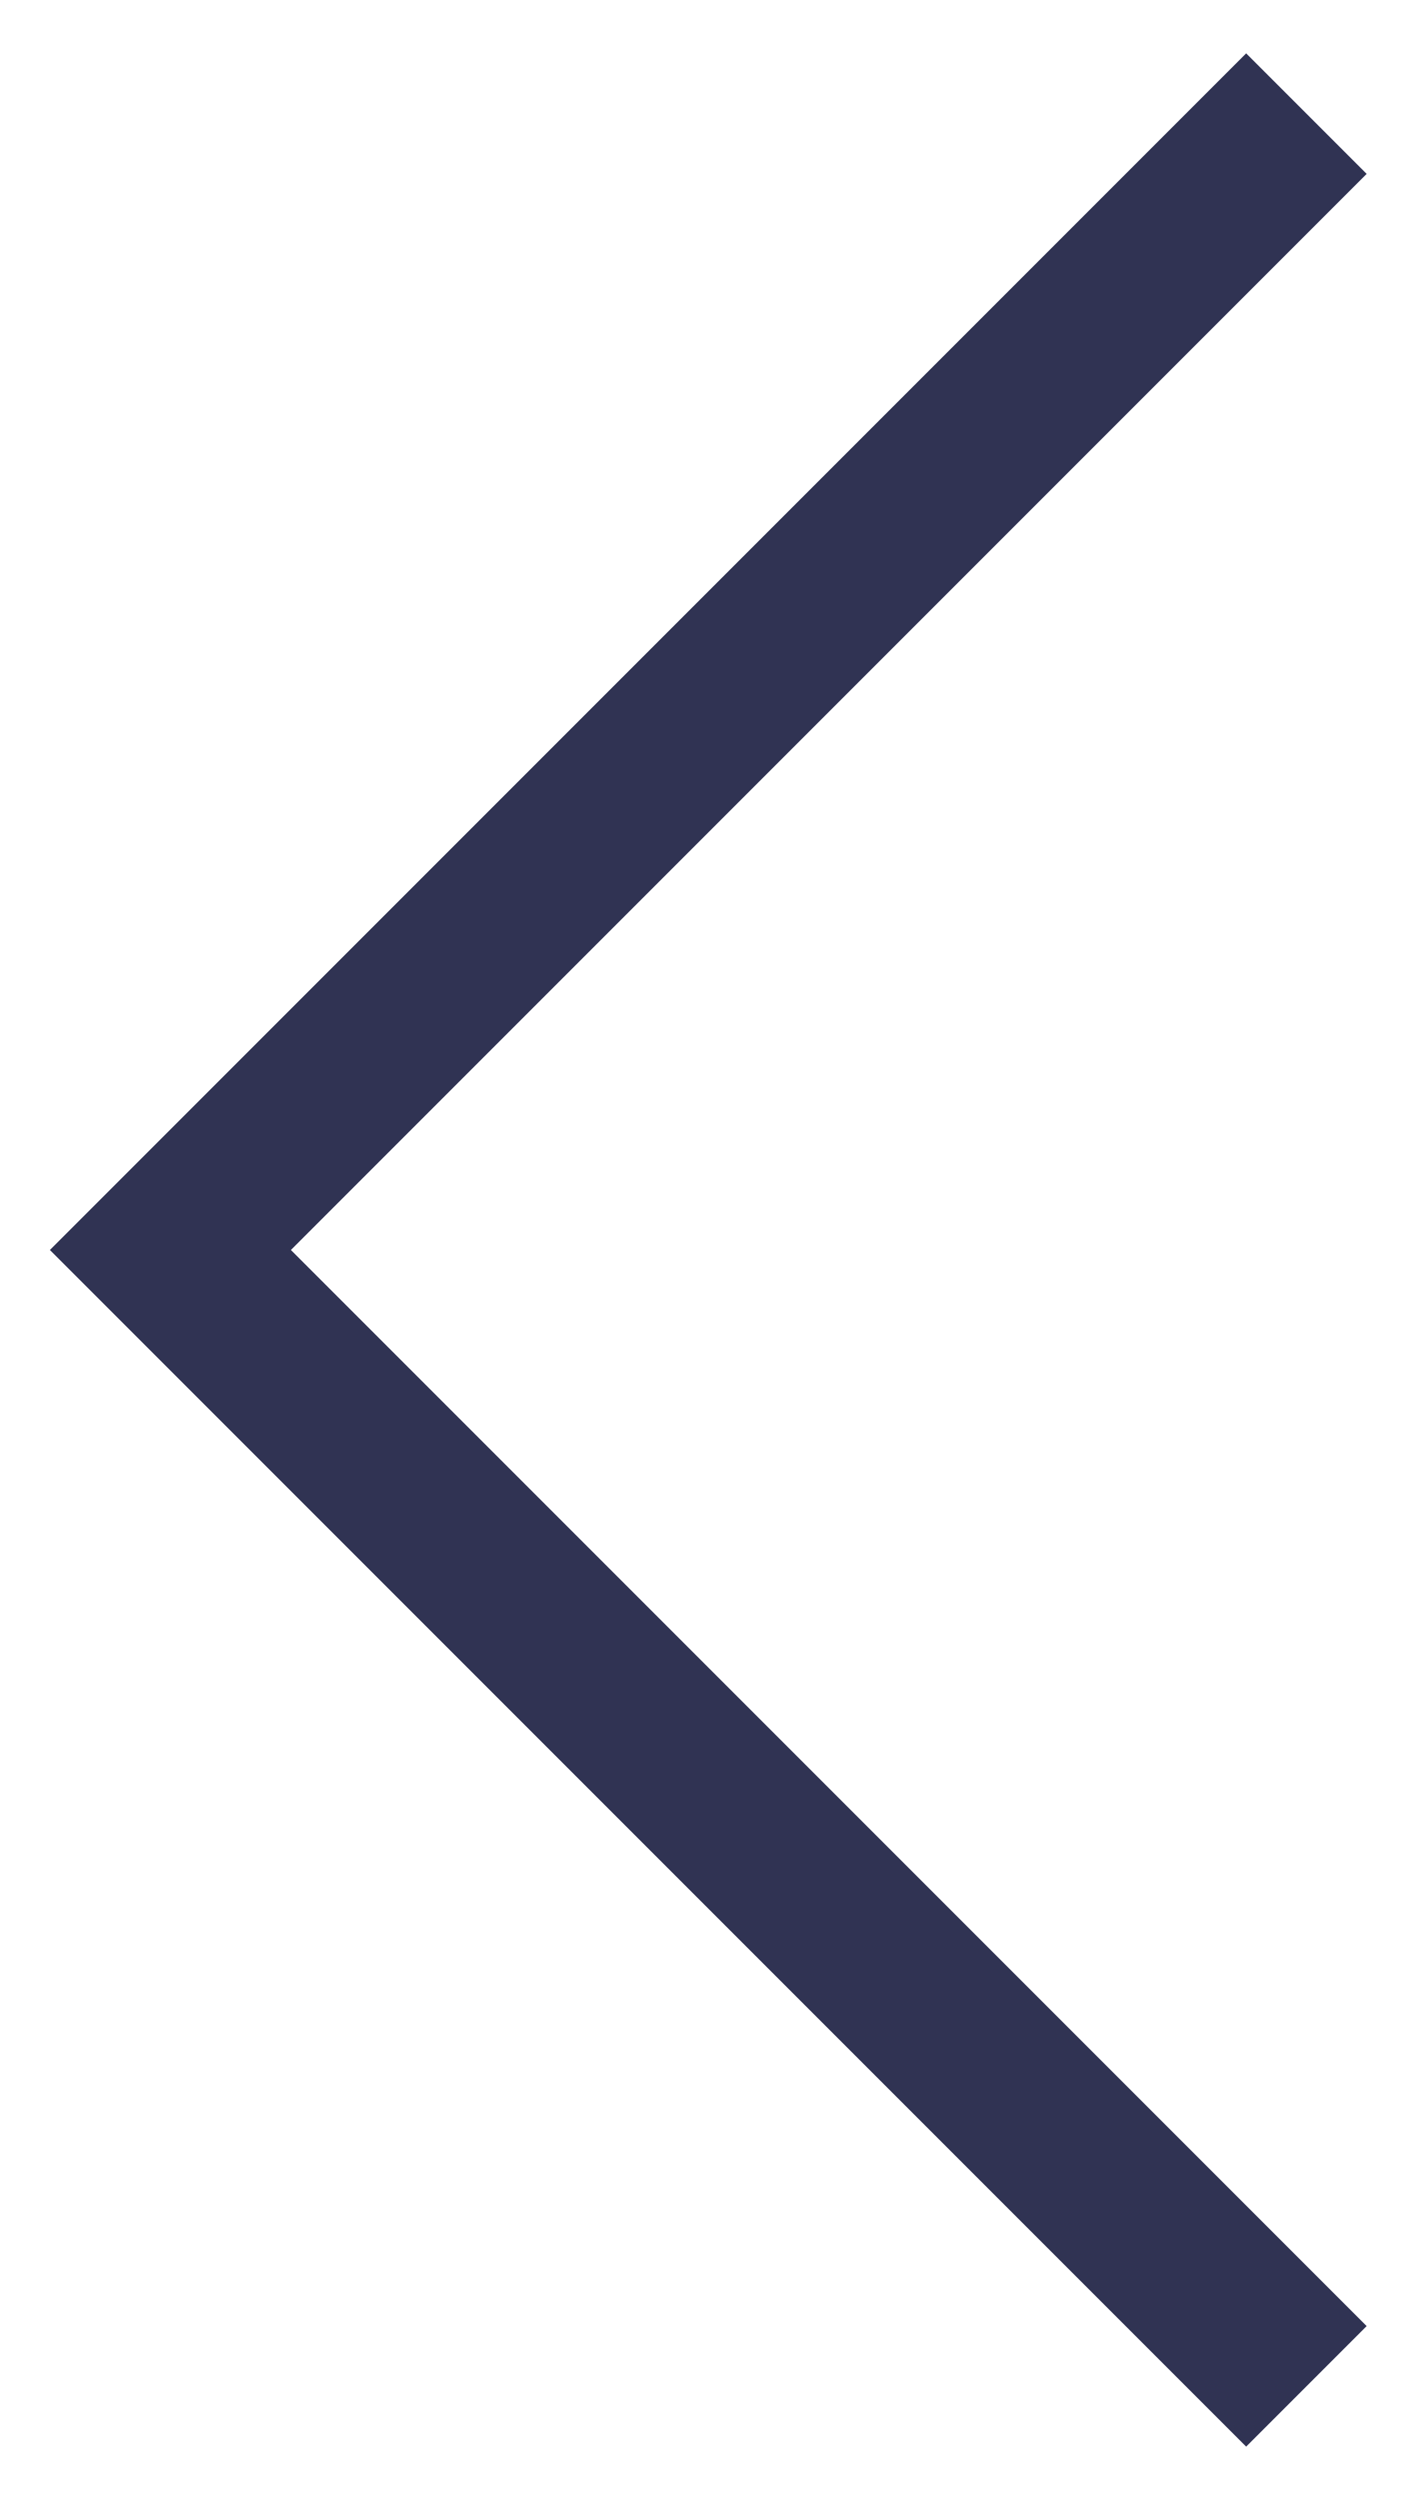
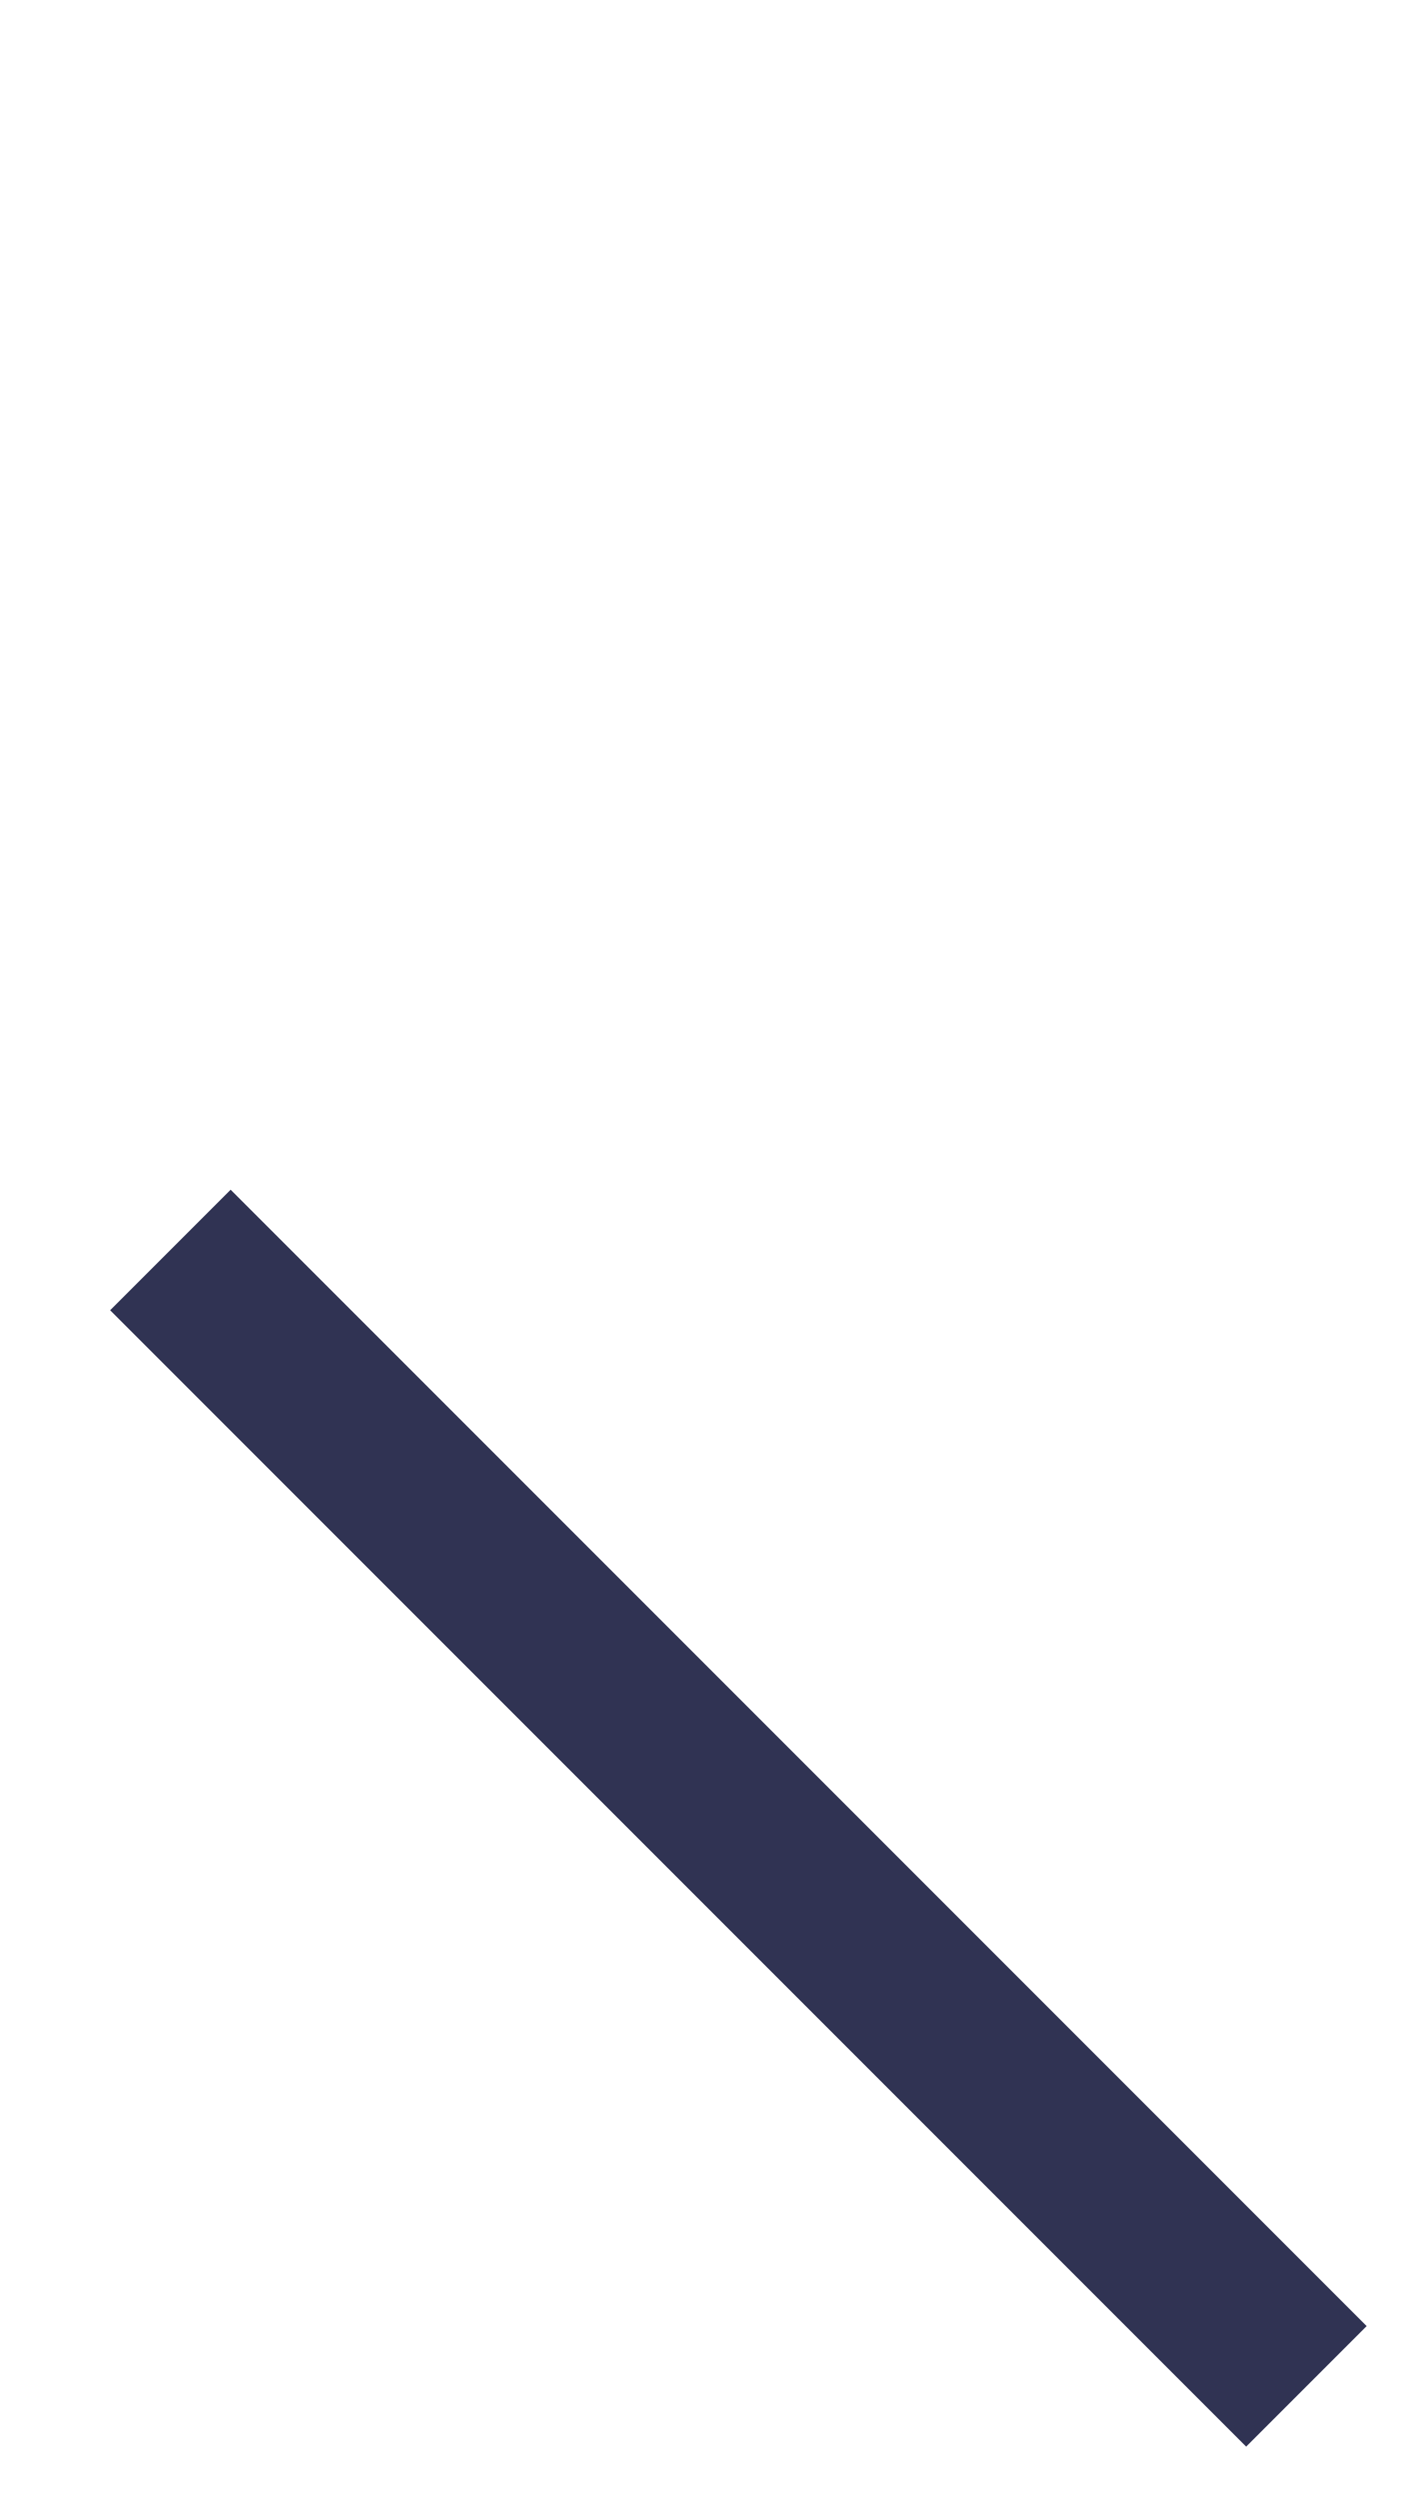
<svg xmlns="http://www.w3.org/2000/svg" width="25" height="44" viewBox="0 0 25 44" fill="none">
-   <path d="M23 42L3 22L23 2" stroke="#303353" stroke-width="3" />
+   <path d="M23 42L3 22" stroke="#303353" stroke-width="3" />
</svg>